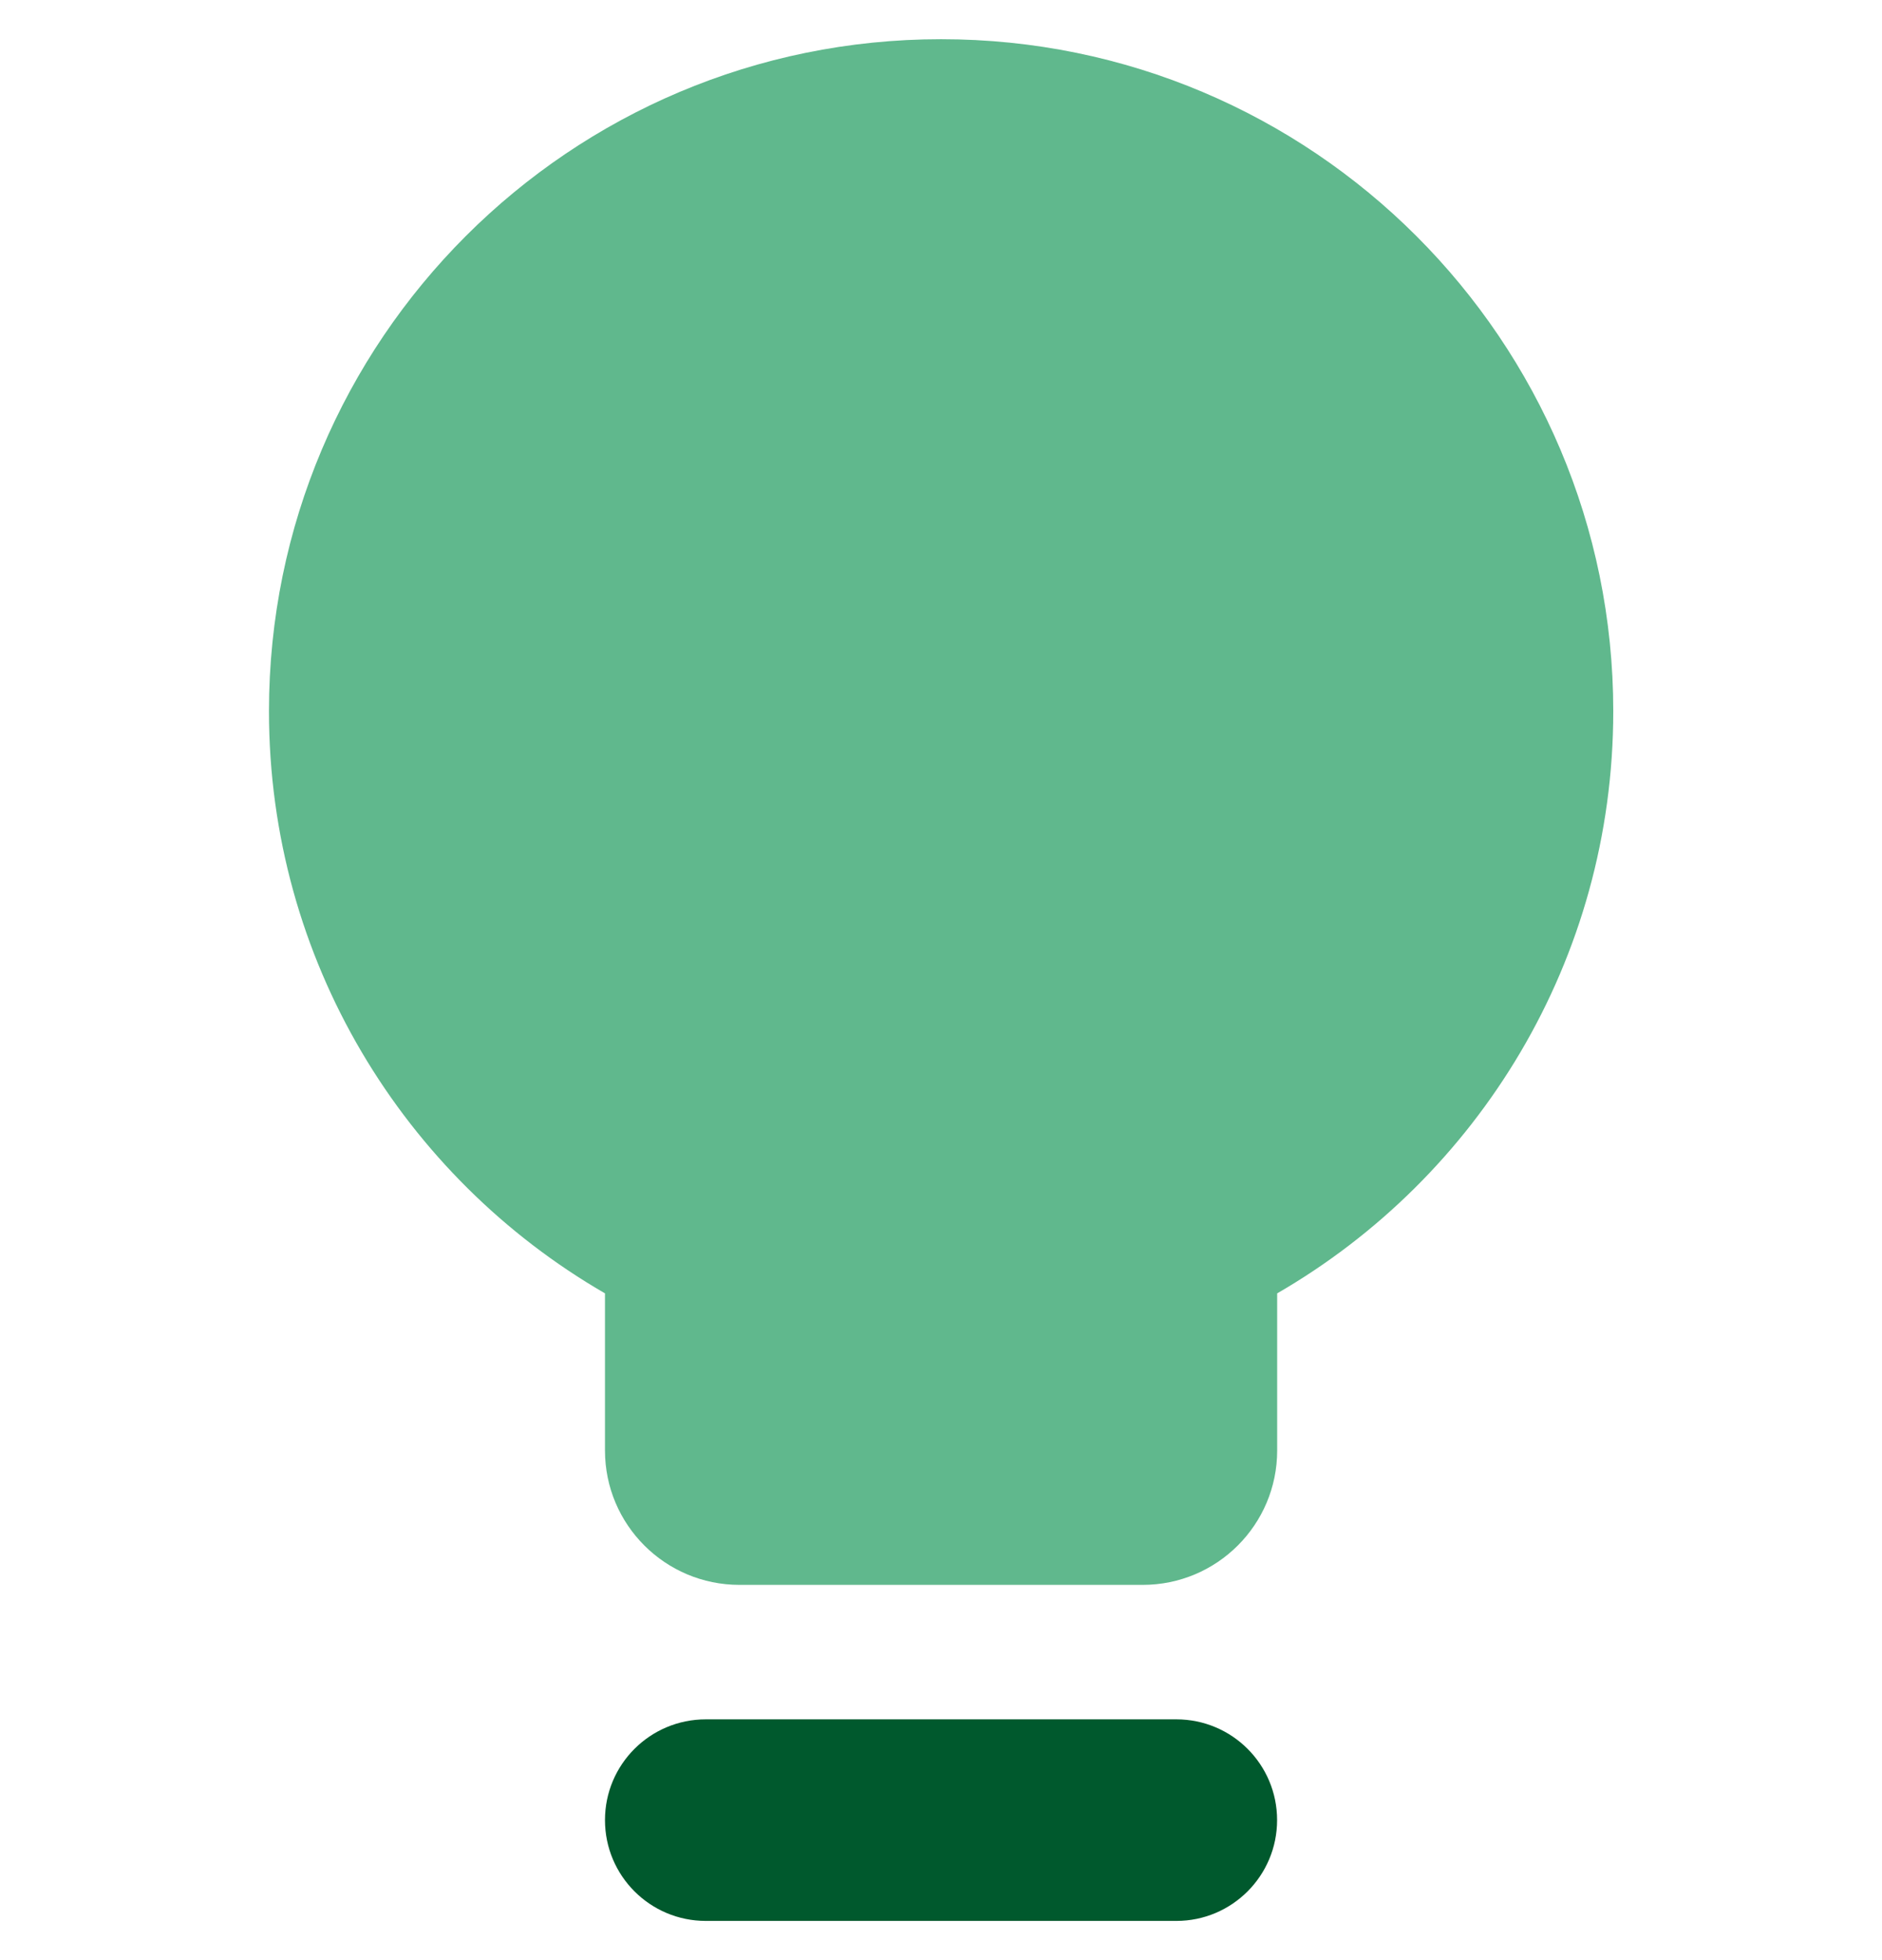
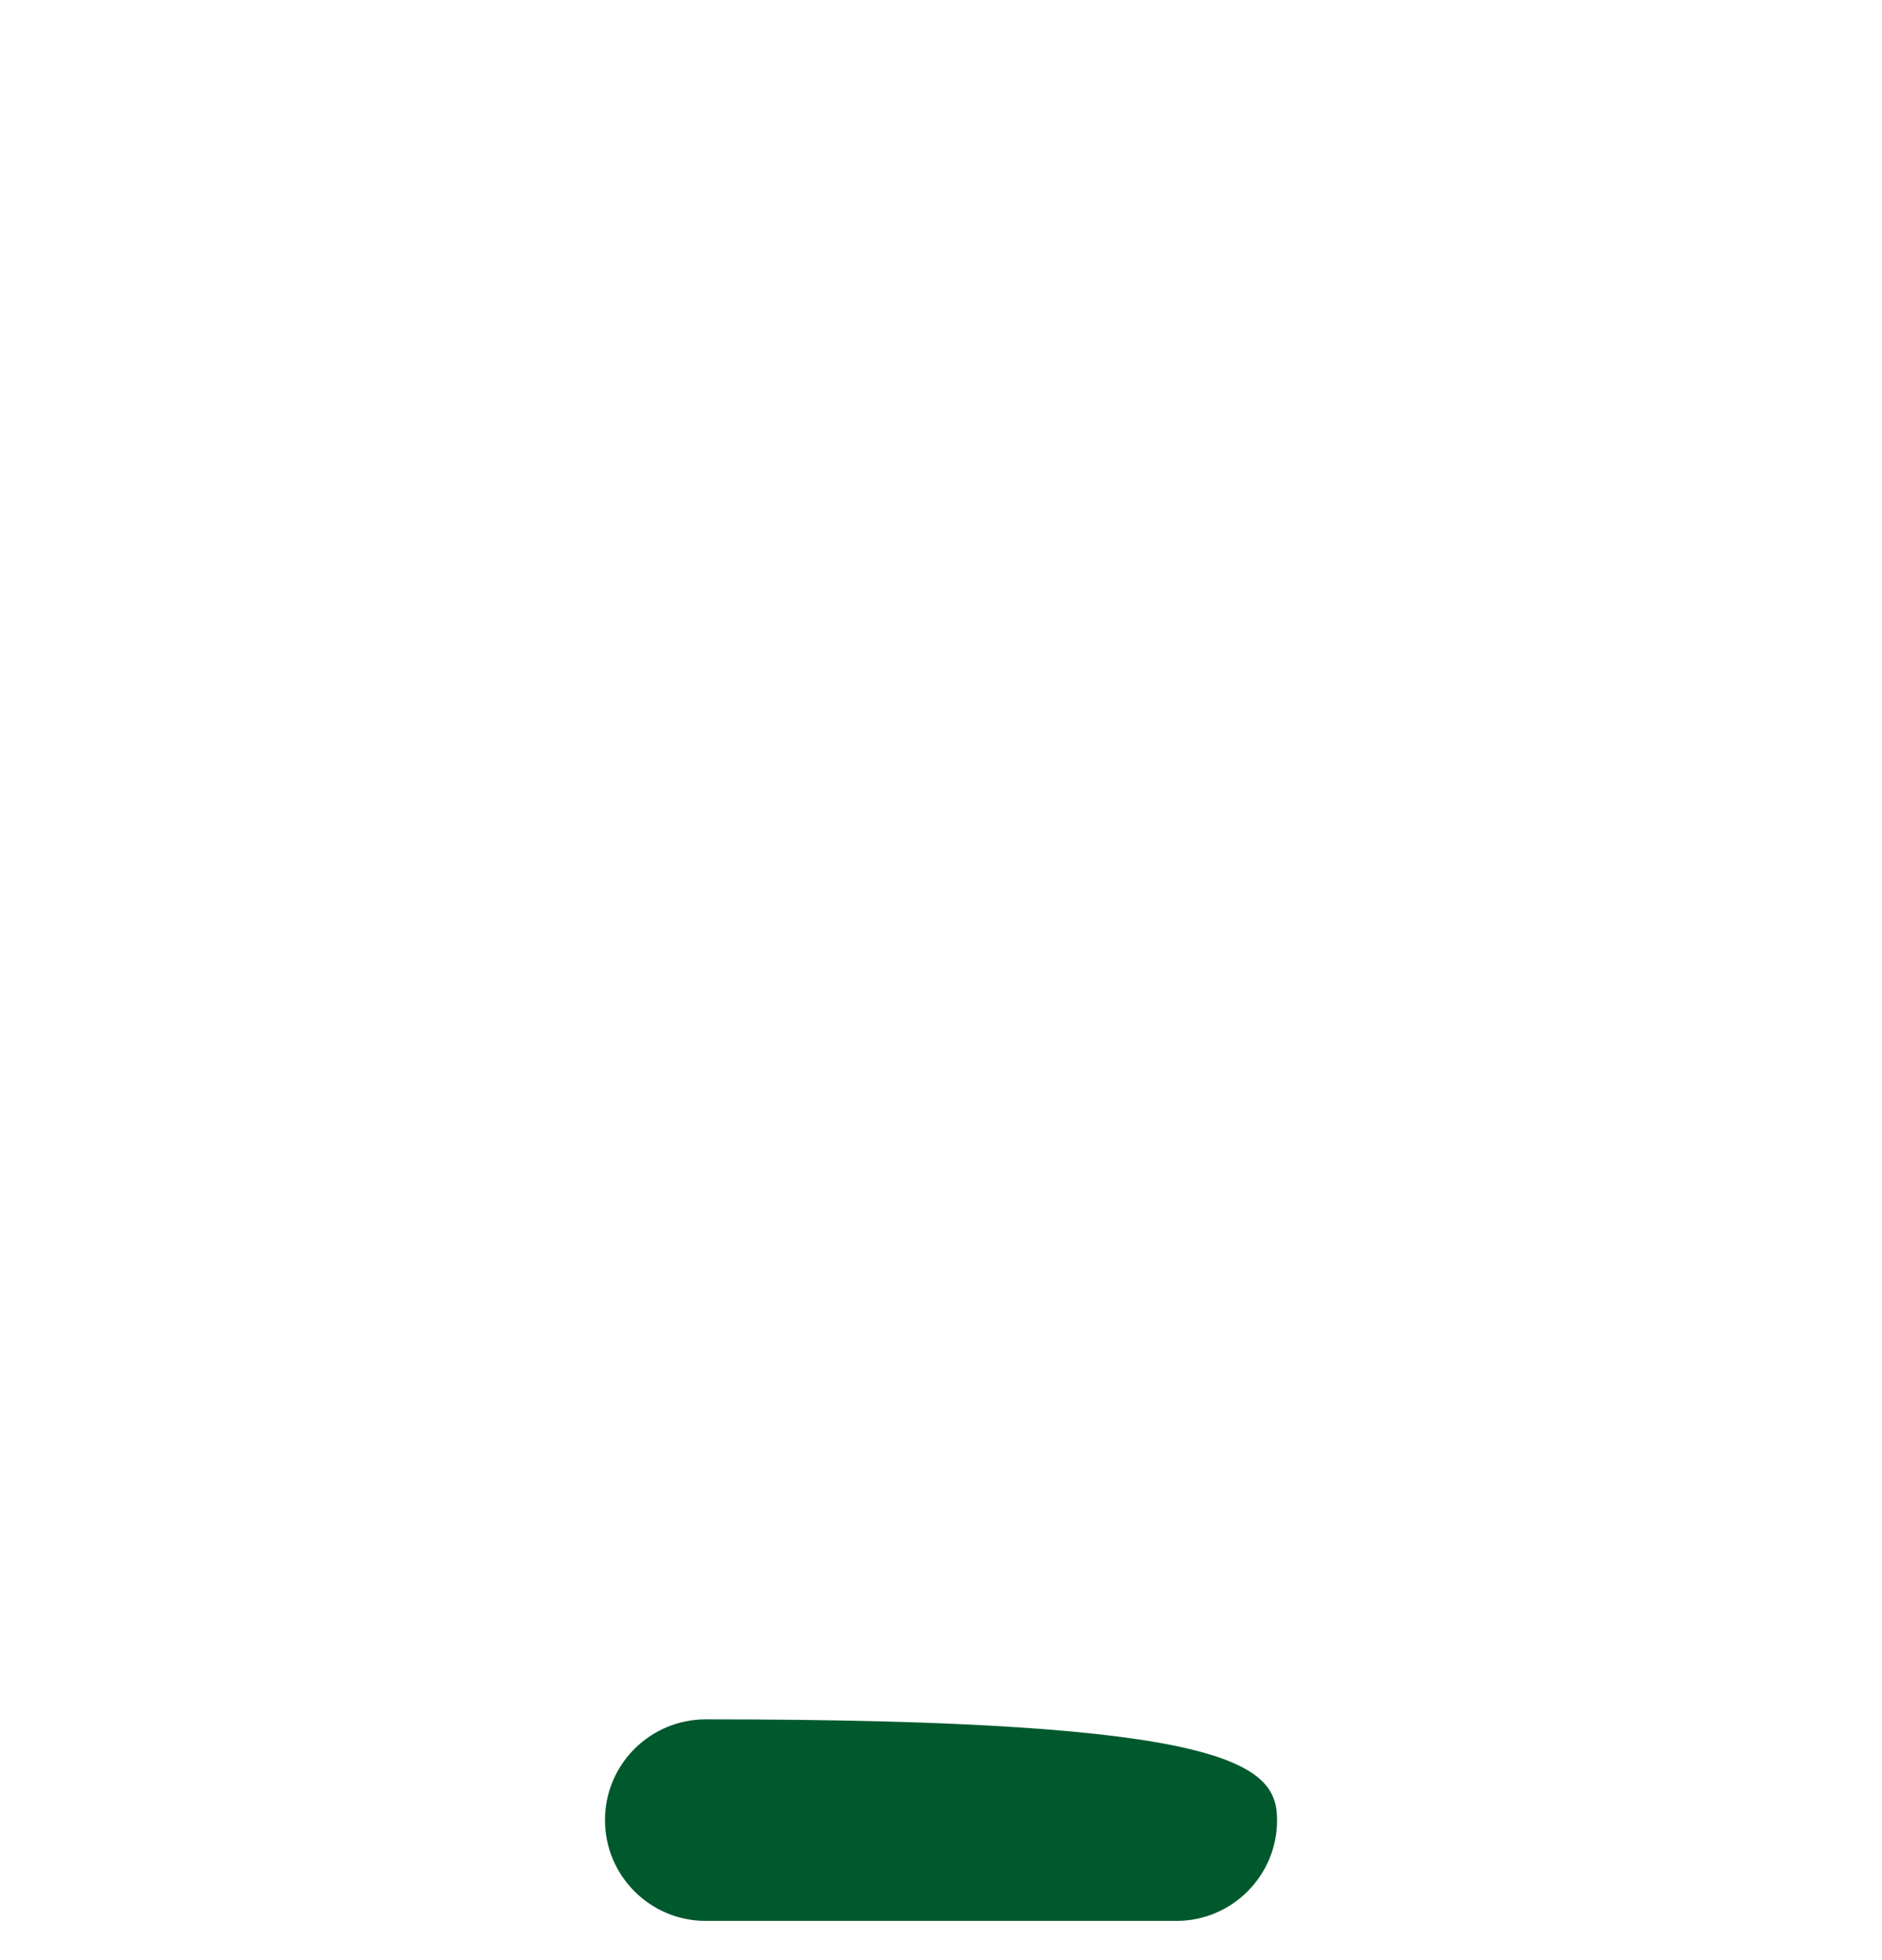
<svg xmlns="http://www.w3.org/2000/svg" width="24" height="25" viewBox="0 0 24 25" fill="none">
  <g clip-path="url(#clip0_2365_2605)">
-     <path fill-rule="evenodd" clip-rule="evenodd" d="M7.715 23.214C7.715 22.504 8.29 21.929 9.001 21.929H15.001C15.711 21.929 16.286 22.504 16.286 23.214C16.286 23.924 15.711 24.5 15.001 24.5H9.001C8.29 24.5 7.715 23.924 7.715 23.214Z" fill="#00592D" />
-     <path fill-rule="evenodd" clip-rule="evenodd" d="M16.287 16.496C18.849 15.014 20.573 12.244 20.573 9.071C20.573 4.338 16.735 0.5 12.001 0.5C7.267 0.5 3.43 4.338 3.43 9.071C3.43 12.244 5.153 15.014 7.715 16.496V18.5C7.715 19.447 8.483 20.214 9.43 20.214H14.572C15.519 20.214 16.287 19.447 16.287 18.5V16.496Z" fill="#60B88D" />
+     <path fill-rule="evenodd" clip-rule="evenodd" d="M7.715 23.214C7.715 22.504 8.29 21.929 9.001 21.929C15.711 21.929 16.286 22.504 16.286 23.214C16.286 23.924 15.711 24.5 15.001 24.5H9.001C8.29 24.5 7.715 23.924 7.715 23.214Z" fill="#00592D" />
  </g>
  <defs>
    <clipPath id="clip0_2365_2605">
      <rect width="24" height="24" fill="white" transform="translate(0 0.5)" />
    </clipPath>
  </defs>
</svg>